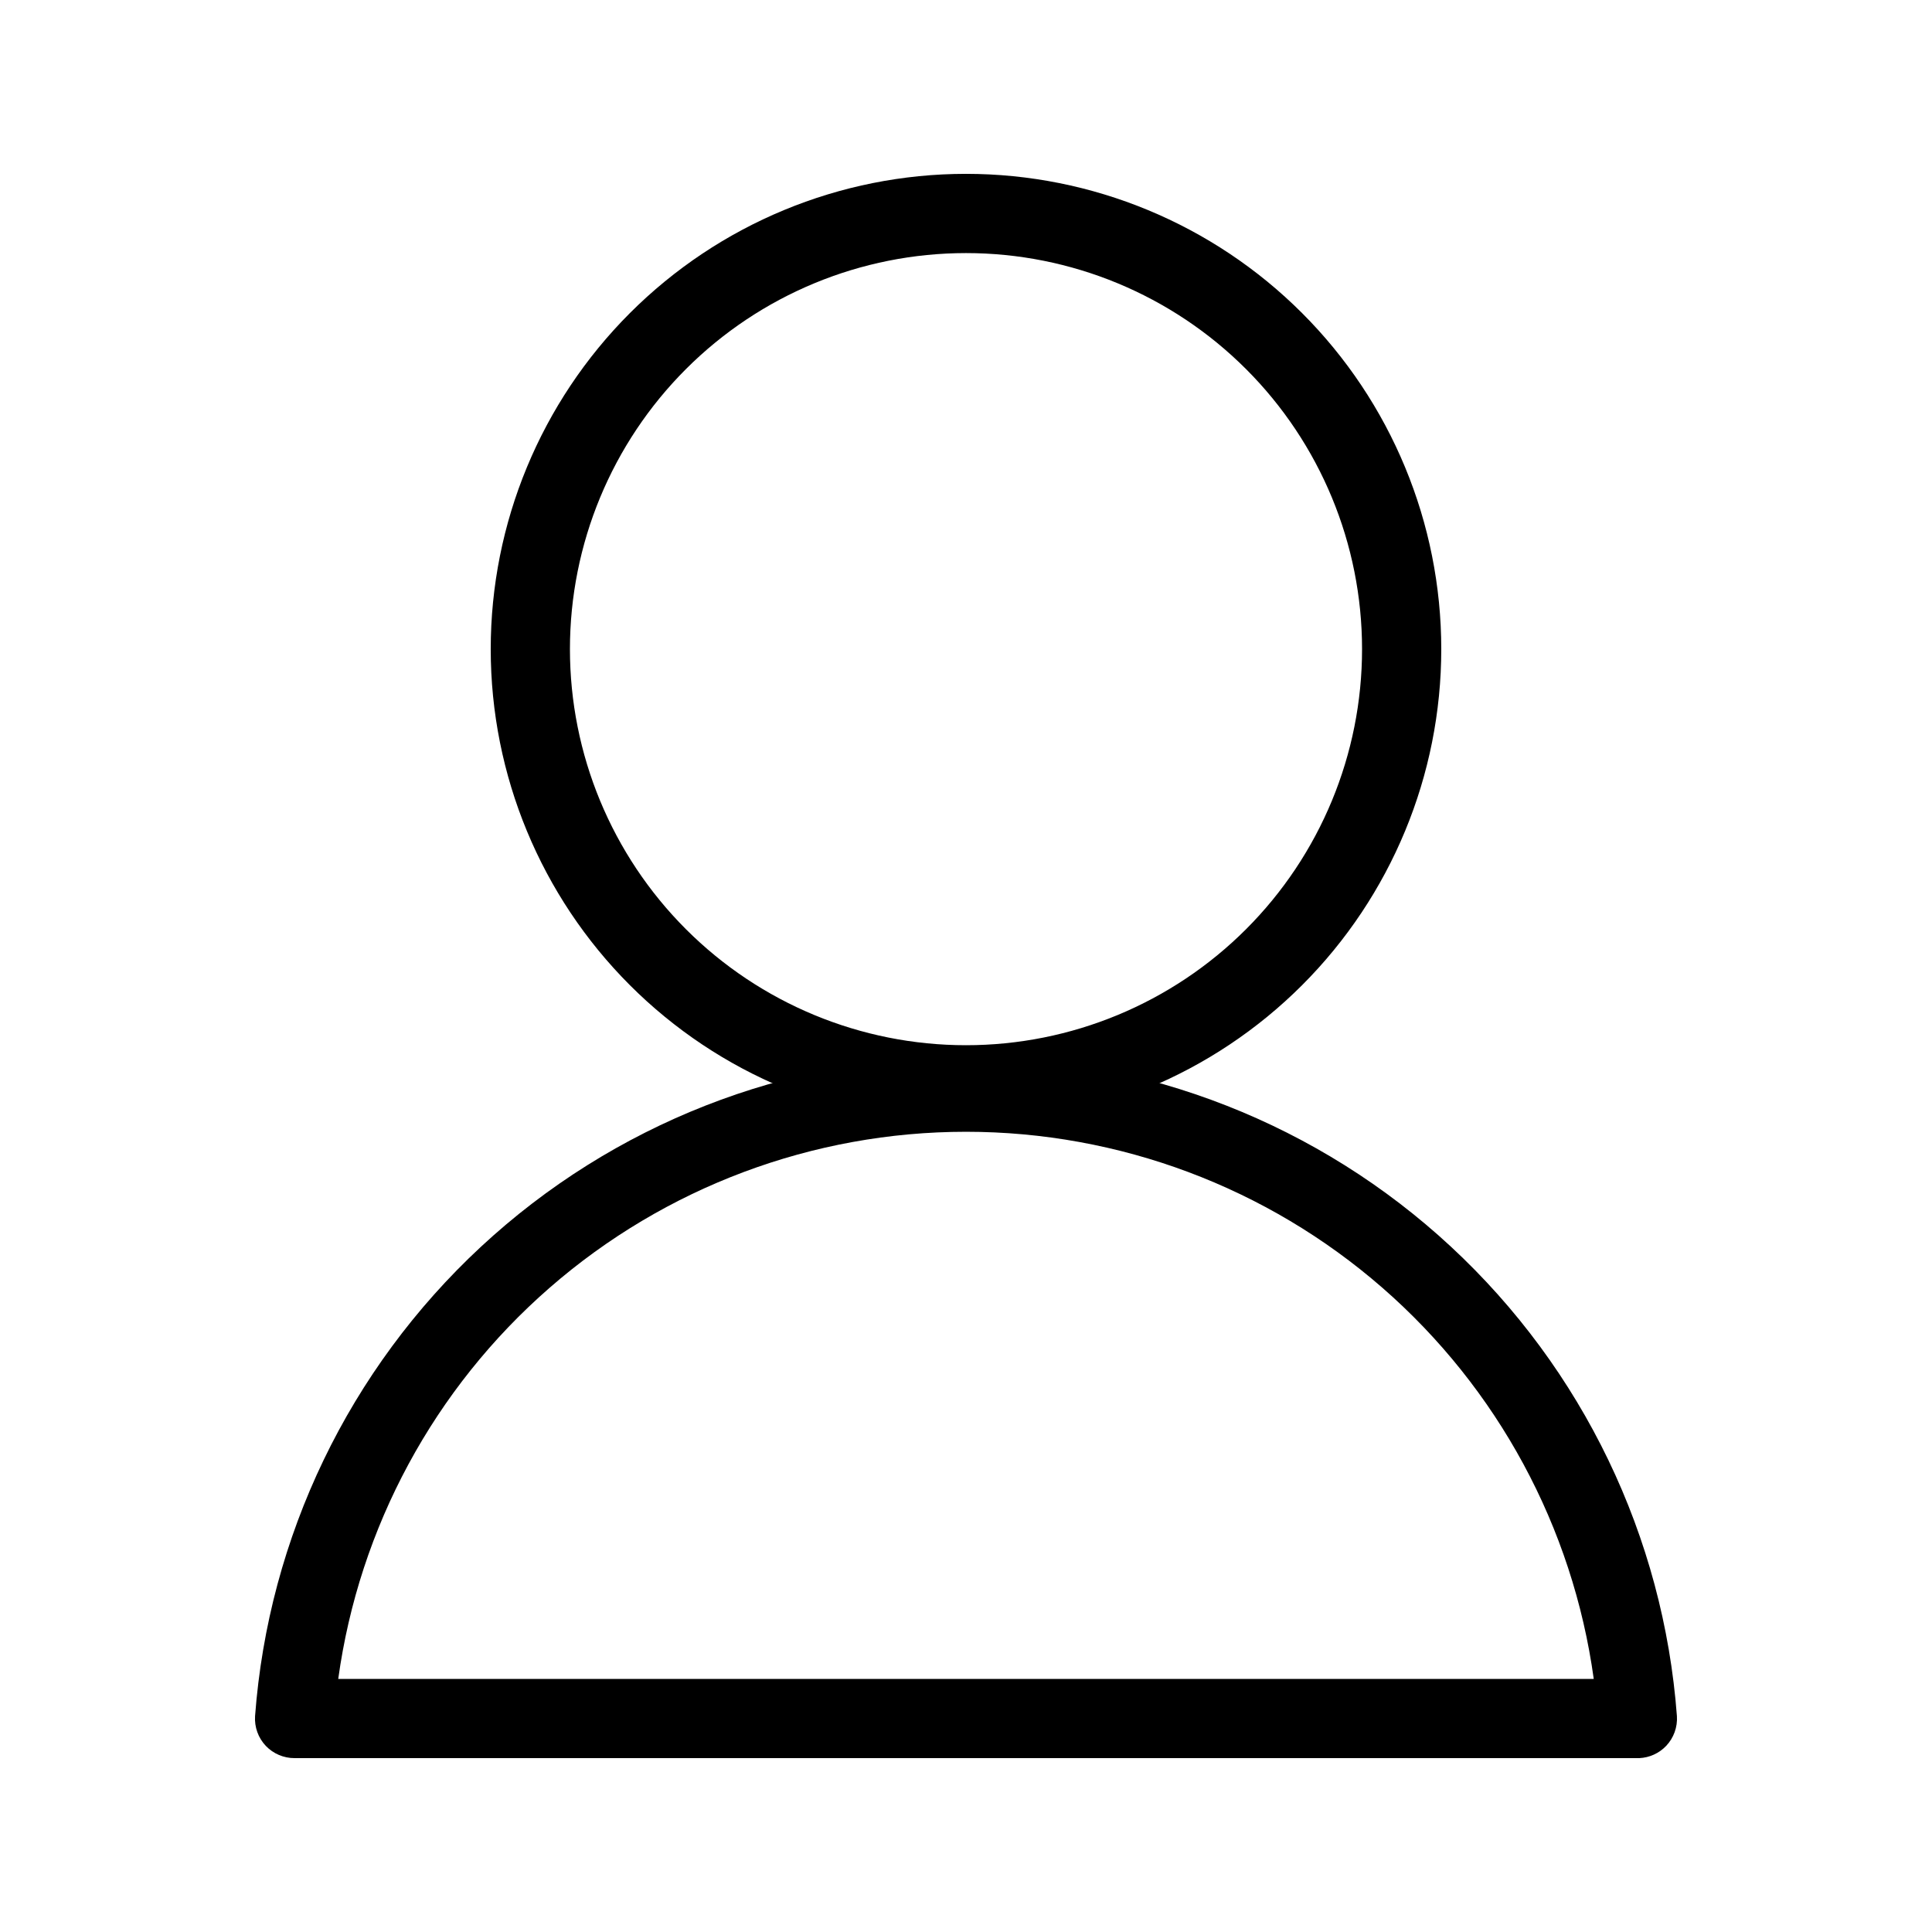
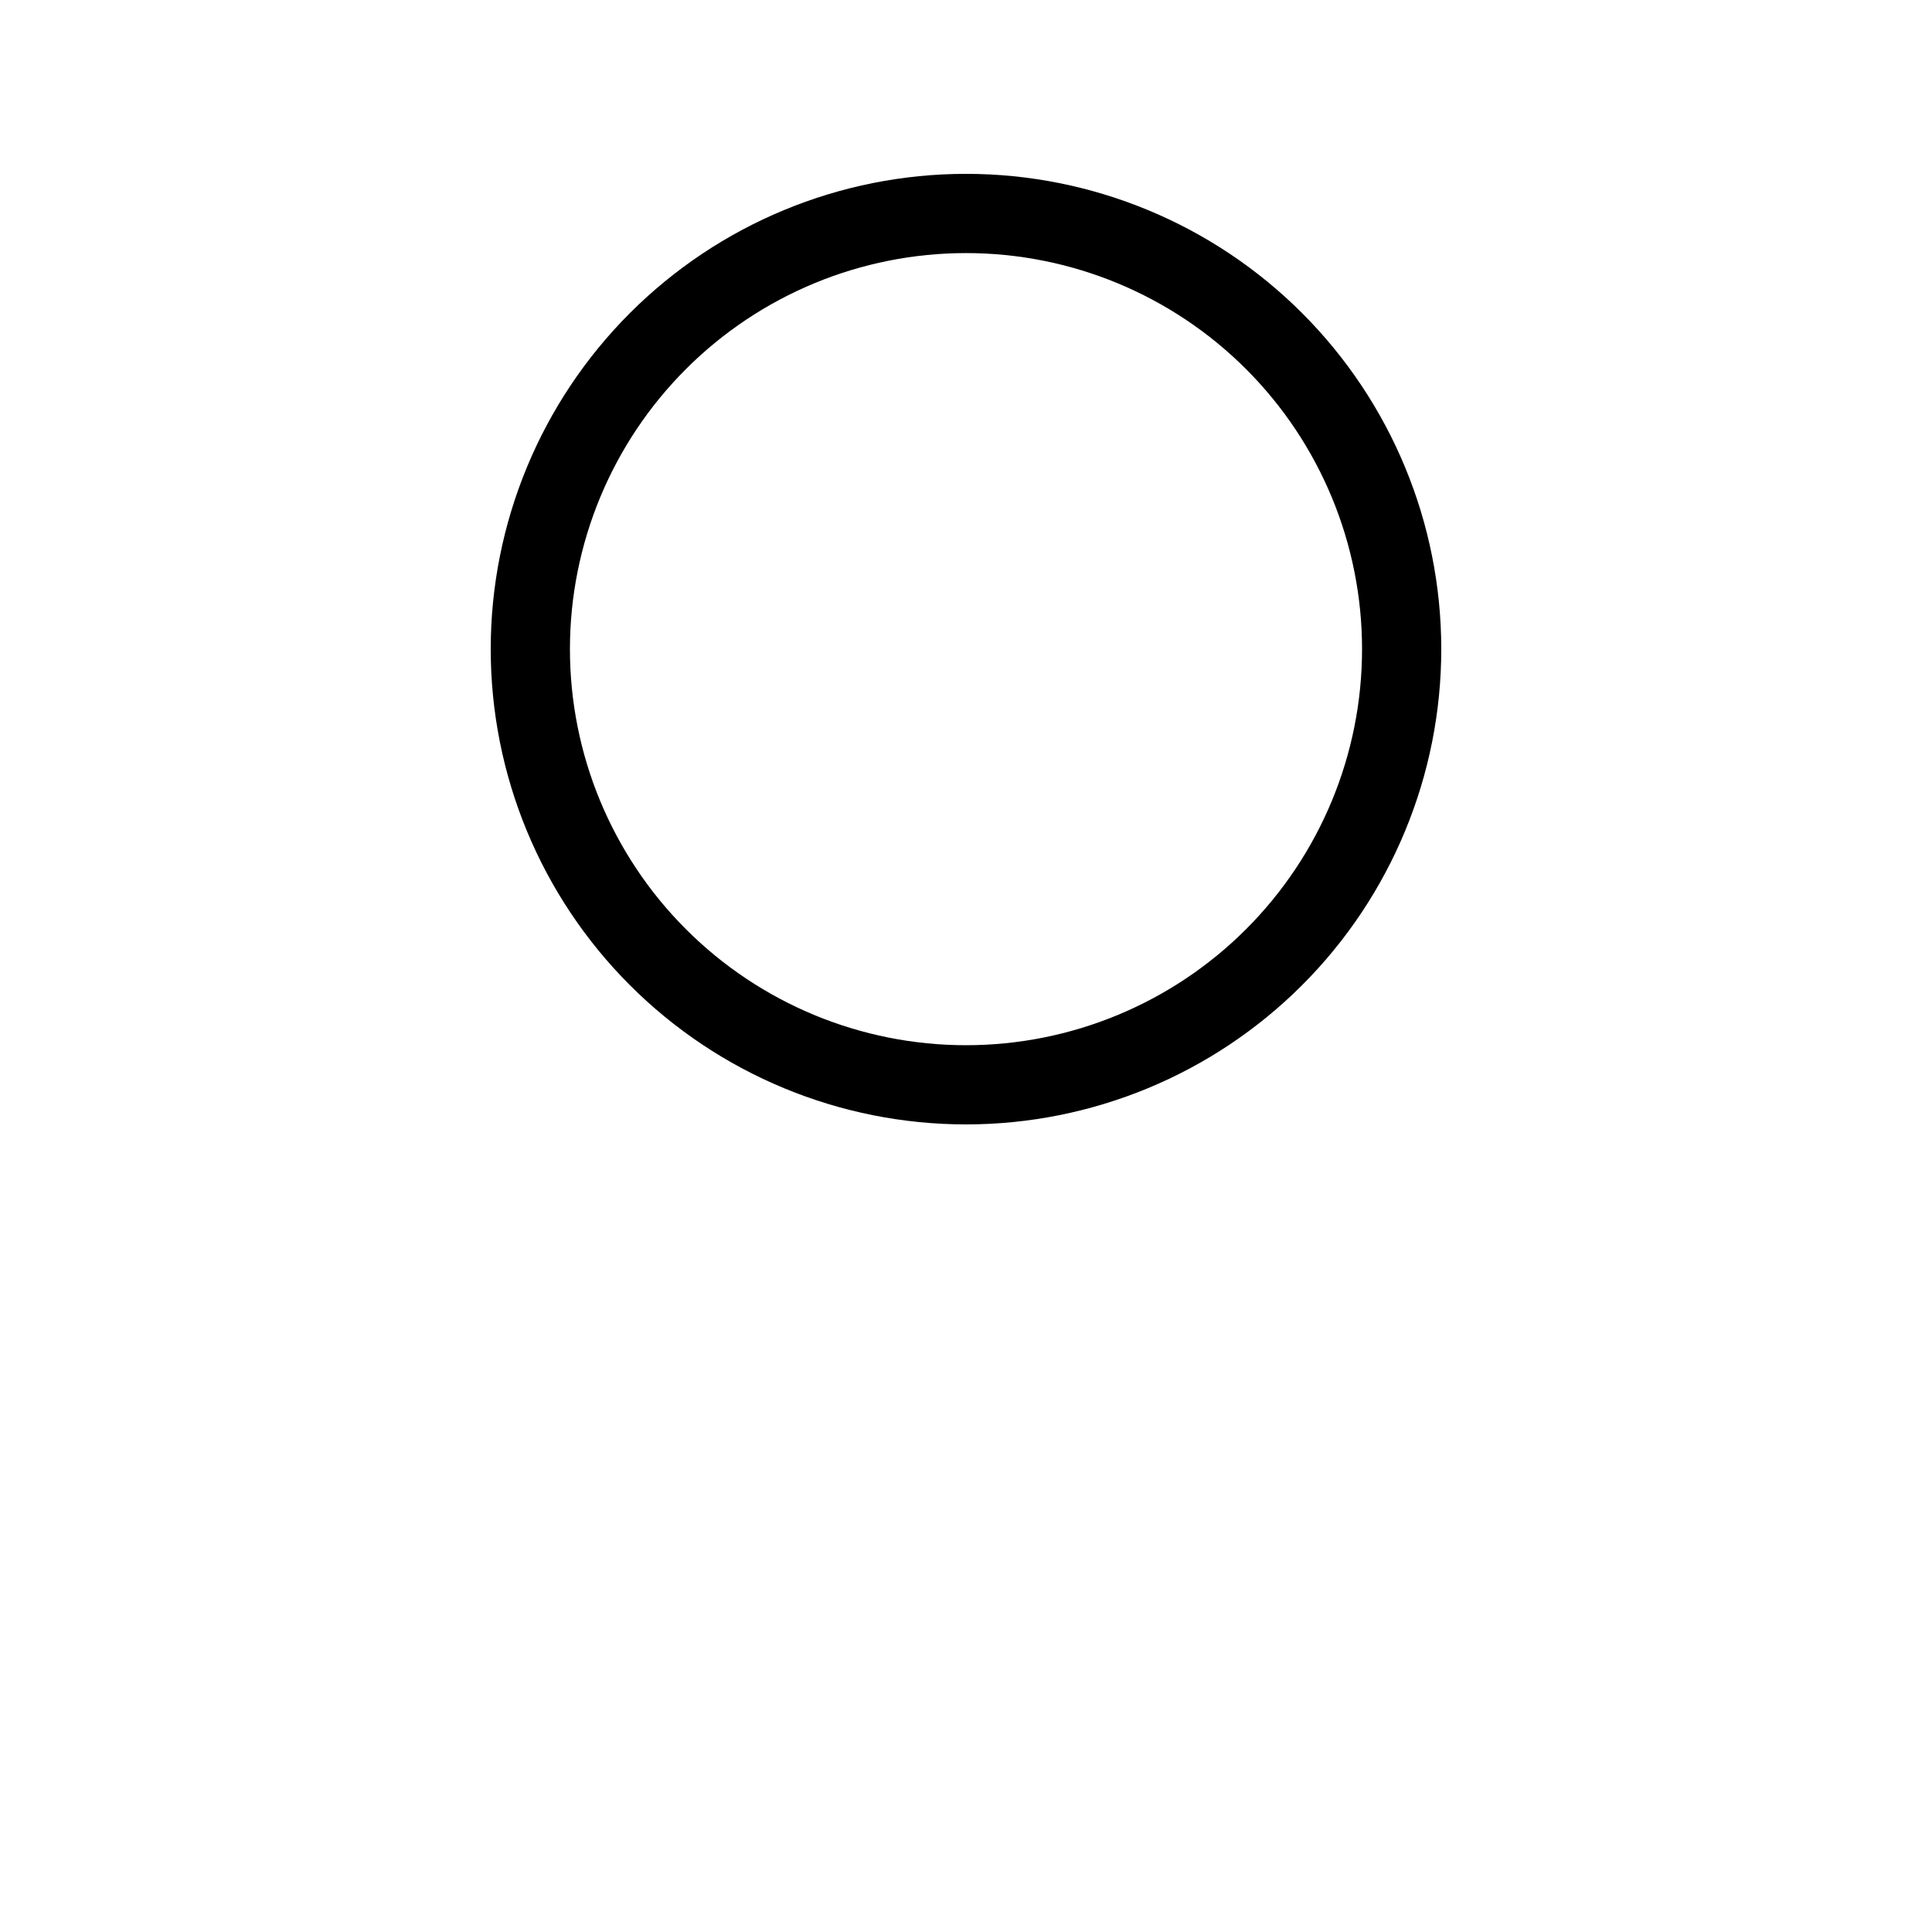
<svg xmlns="http://www.w3.org/2000/svg" fill="#000000" width="800px" height="800px" version="1.1" viewBox="144 144 512 512">
  <g>
    <path d="m400 441.98c-33.406 0-65.441-13.273-89.062-36.891-23.621-23.621-36.891-55.66-36.891-89.062 0-33.406 13.27-65.441 36.891-89.062s55.656-36.891 89.062-36.891c33.402 0 65.441 13.27 89.059 36.891 23.621 23.621 36.891 55.656 36.891 89.062 0 33.402-13.27 65.441-36.891 89.062-23.617 23.617-55.656 36.891-89.059 36.891zm0-230.91c-27.84 0-54.535 11.059-74.219 30.742s-30.742 46.379-30.742 74.219c0 27.836 11.059 54.535 30.742 74.219s46.379 30.742 74.219 30.742c27.836 0 54.531-11.059 74.215-30.742 19.688-19.684 30.742-46.383 30.742-74.219 0-27.84-11.055-54.535-30.742-74.219-19.684-19.684-46.379-30.742-74.215-30.742z" />
-     <path d="m578.43 609.92h-356.34c-2.891 0.02-5.664-1.16-7.66-3.254-1.996-2.117-3.023-4.969-2.836-7.871 3.551-47.539 24.941-91.977 59.883-124.41 34.941-32.43 80.852-50.449 128.52-50.449 47.668 0 93.578 18.02 128.52 50.449 34.941 32.43 56.332 76.867 59.883 124.41 0.188 2.902-0.84 5.754-2.836 7.871-1.867 1.969-4.426 3.133-7.137 3.254zm-344.79-20.992h332.72c-5.539-40.184-25.441-77.004-56.02-103.66-30.582-26.652-69.777-41.336-110.34-41.336-40.566 0-79.762 14.684-110.34 41.336-30.582 26.652-50.48 63.473-56.023 103.66z" />
  </g>
</svg>